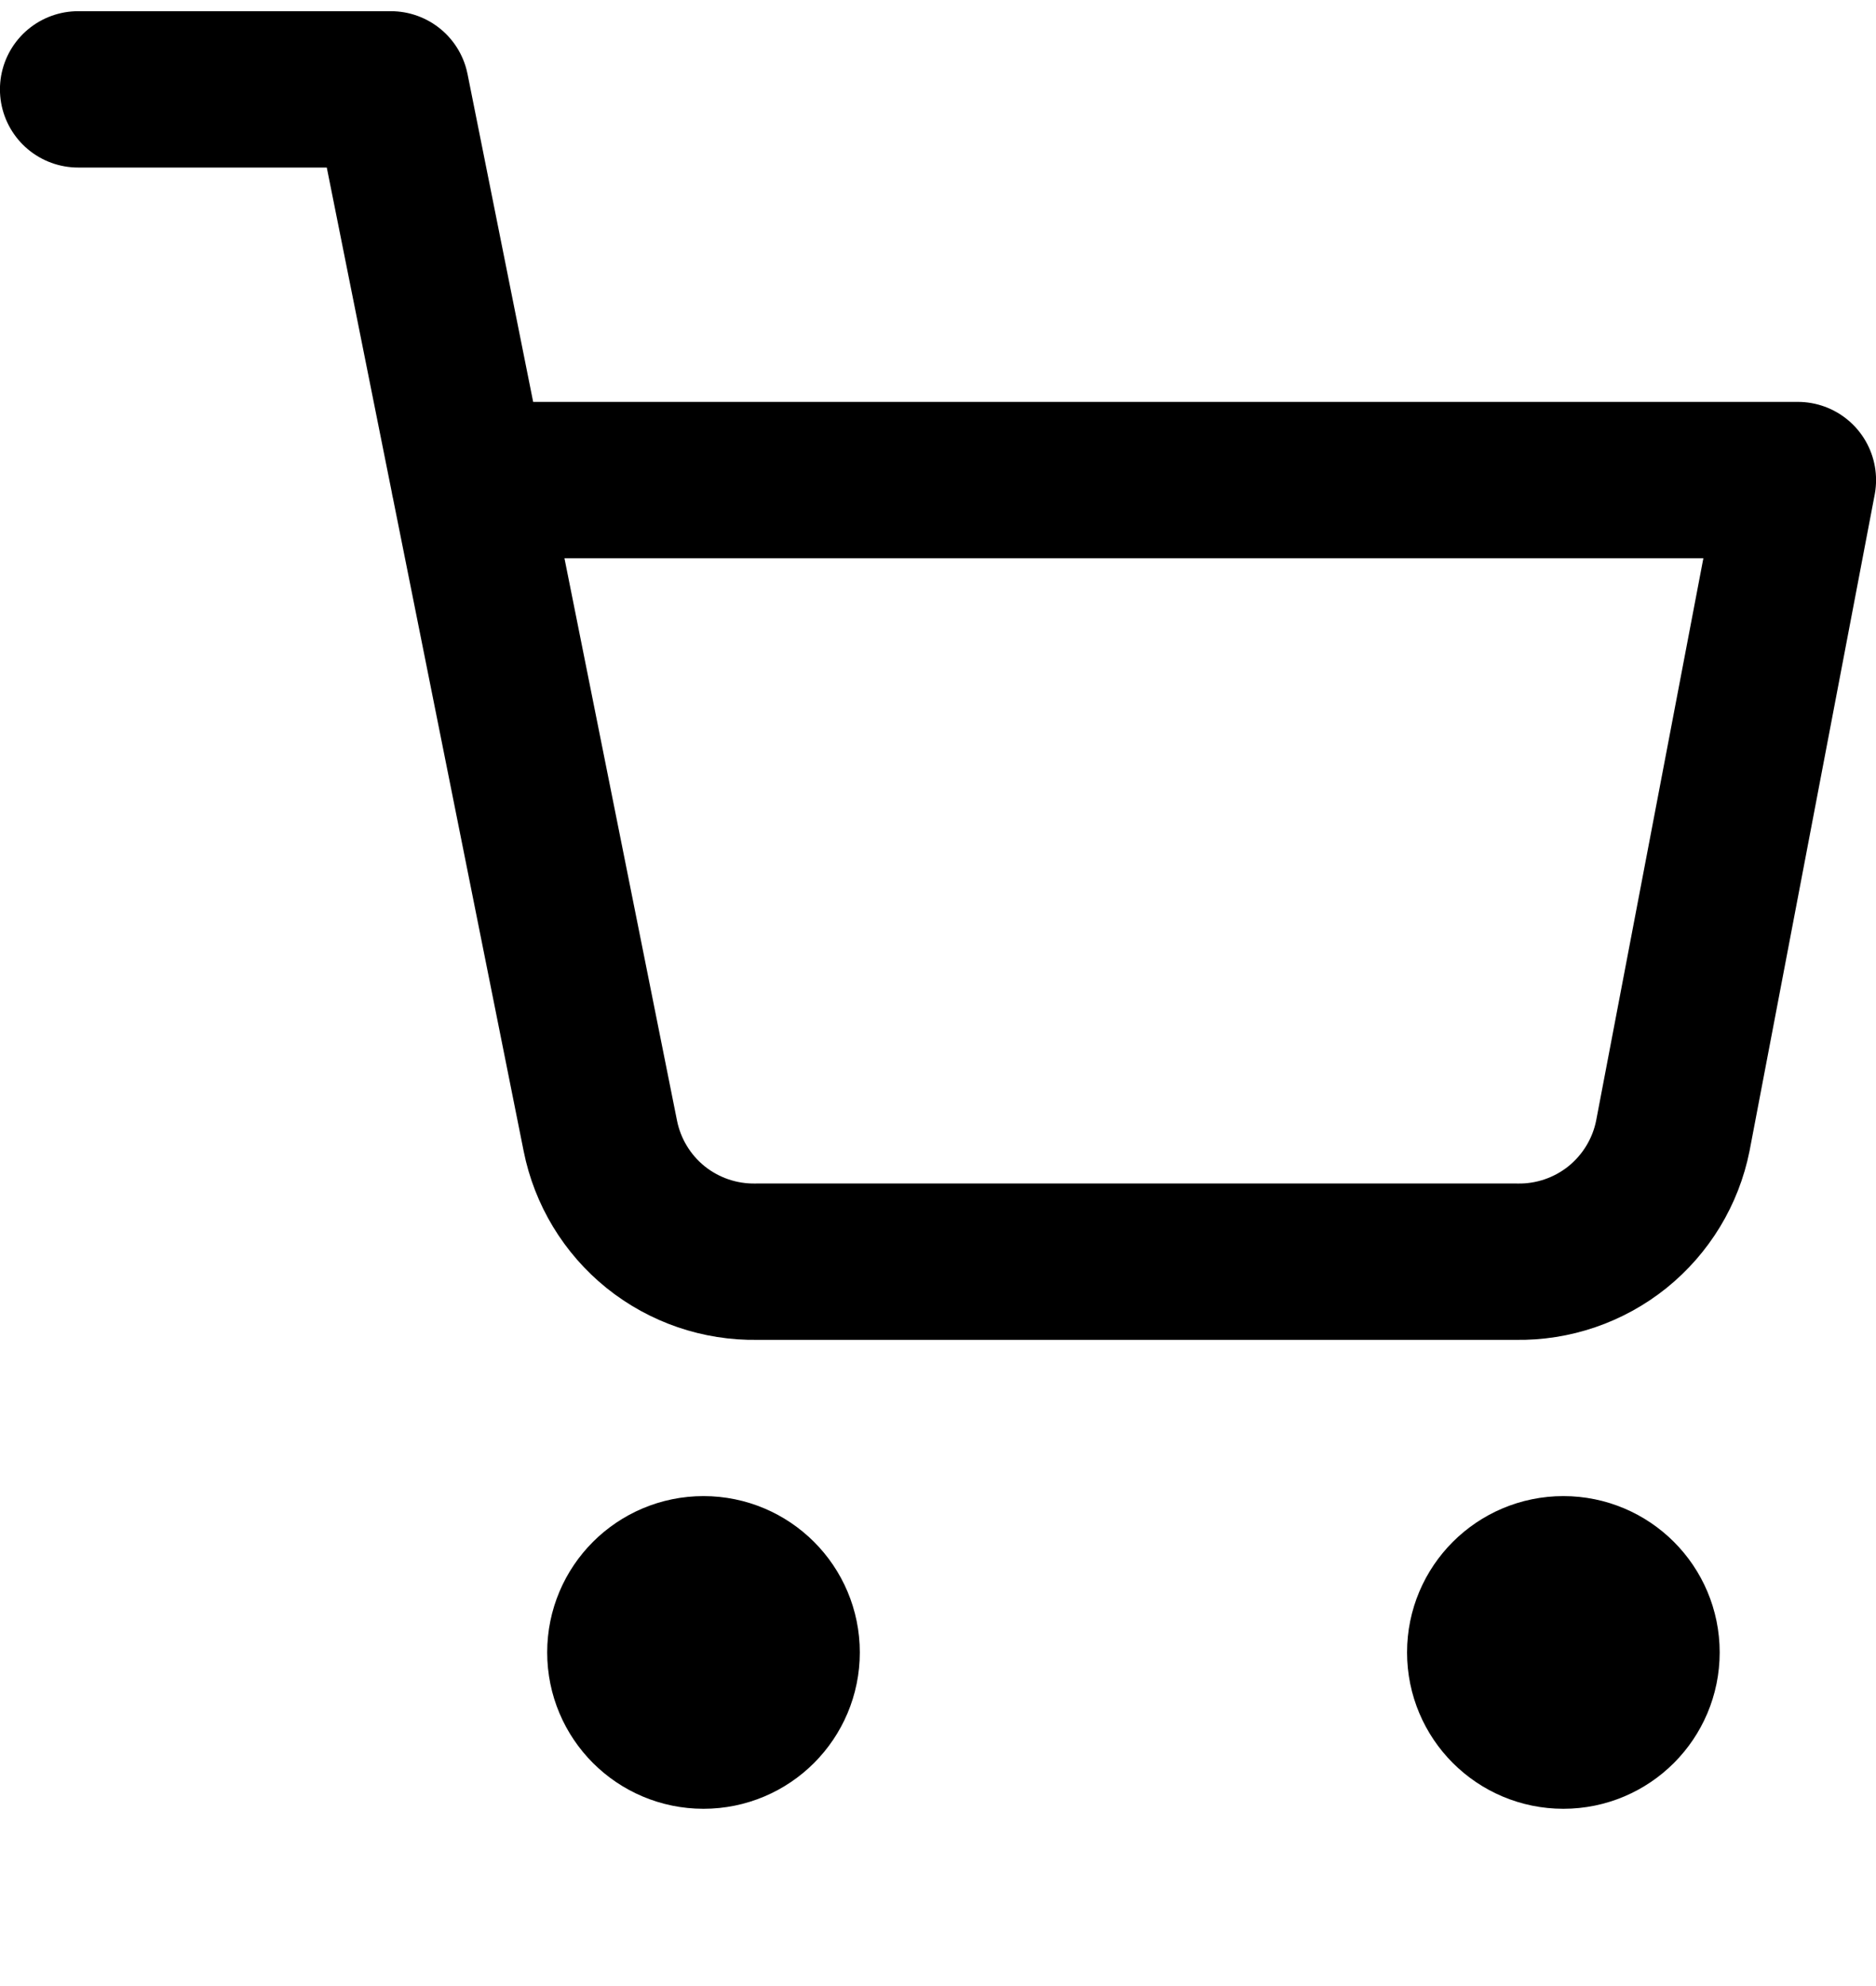
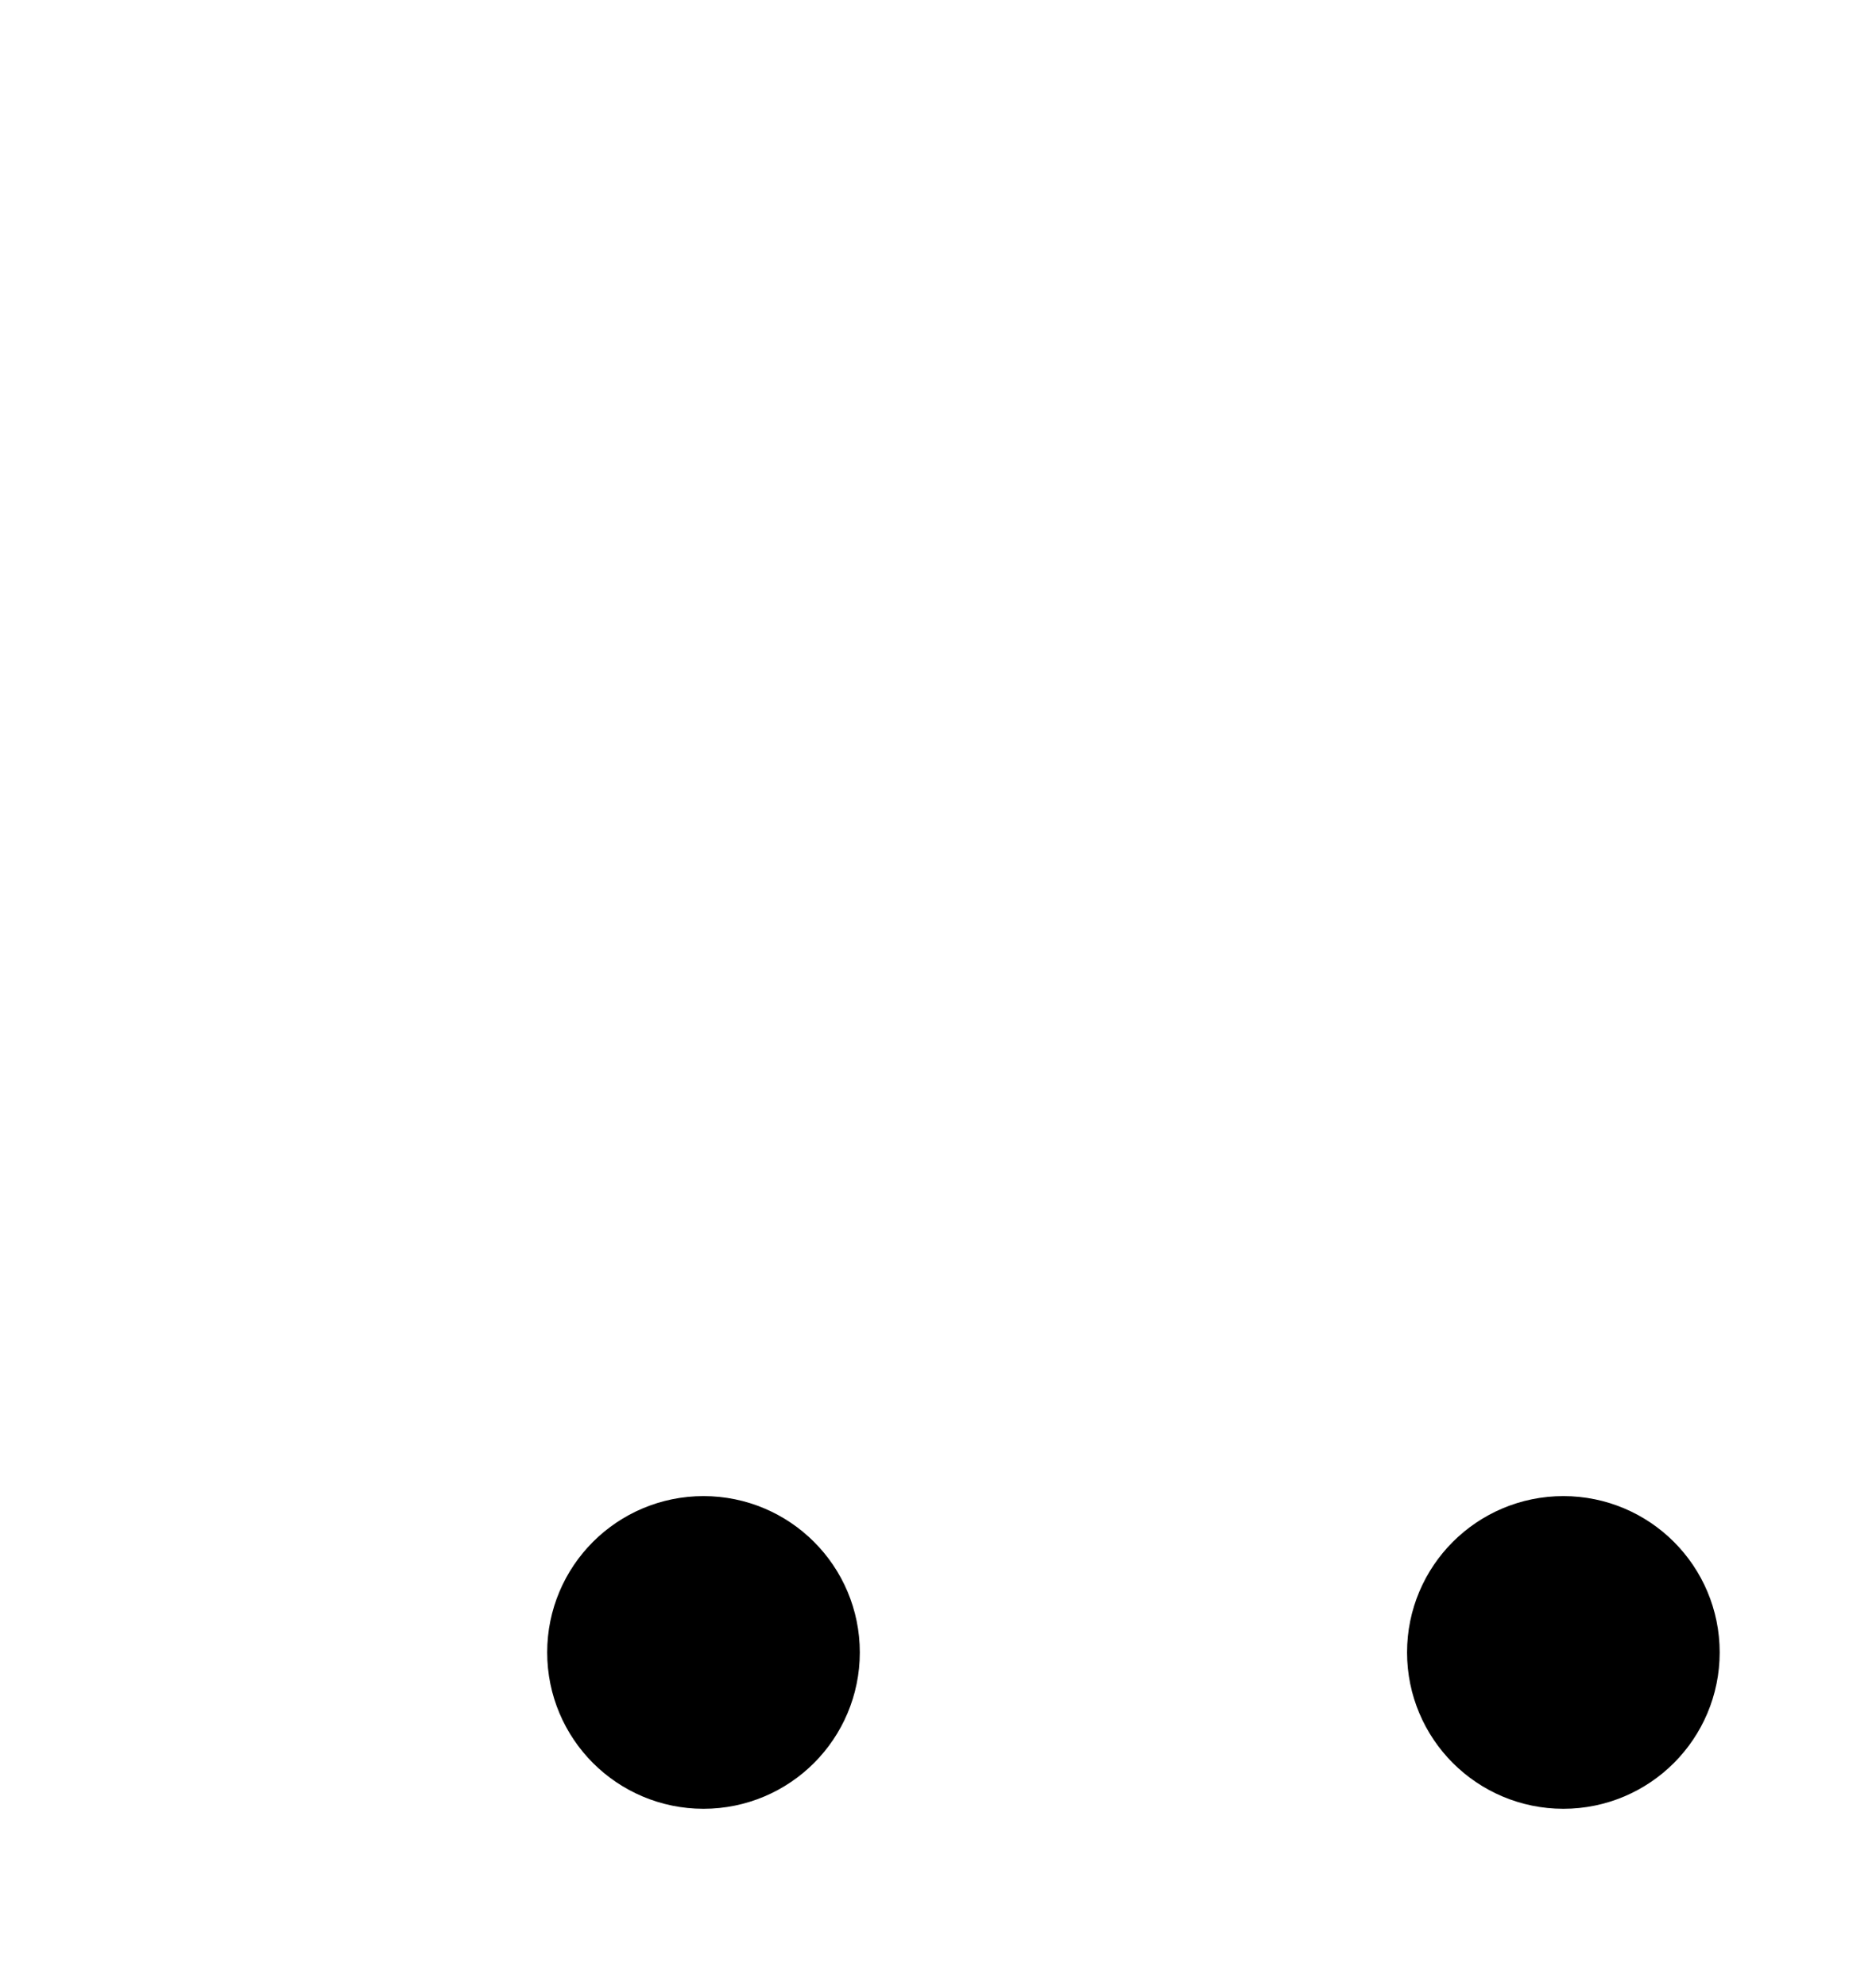
<svg xmlns="http://www.w3.org/2000/svg" width="17" height="18" viewBox="0 0 17 18" fill="none">
  <g clip-path="url(#clip0)">
    <path d="M6.375 15.685C6.766 15.685 7.083 15.368 7.083 14.976C7.083 14.585 6.766 14.268 6.375 14.268C5.984 14.268 5.667 14.585 5.667 14.976C5.667 15.368 5.984 15.685 6.375 15.685Z" stroke="black" stroke-width="1.417" stroke-linecap="round" stroke-linejoin="round" />
    <path d="M14.167 15.685C14.558 15.685 14.875 15.368 14.875 14.976C14.875 14.585 14.558 14.268 14.167 14.268C13.776 14.268 13.459 14.585 13.459 14.976C13.459 15.368 13.776 15.685 14.167 15.685Z" stroke="black" stroke-width="1.417" stroke-linecap="round" stroke-linejoin="round" />
-     <path d="M0.708 0.81H3.542L5.44 10.294C5.505 10.62 5.682 10.913 5.941 11.122C6.2 11.33 6.524 11.441 6.857 11.435H13.742C14.074 11.441 14.398 11.33 14.657 11.122C14.916 10.913 15.094 10.62 15.159 10.294L16.292 4.351H4.25" stroke="black" stroke-width="1.417" stroke-linecap="round" stroke-linejoin="round" />
  </g>
  <defs>
    <clipPath id="clip0">
      <rect y="0.101" width="17" height="17" fill="white" />
    </clipPath>
  </defs>
</svg>